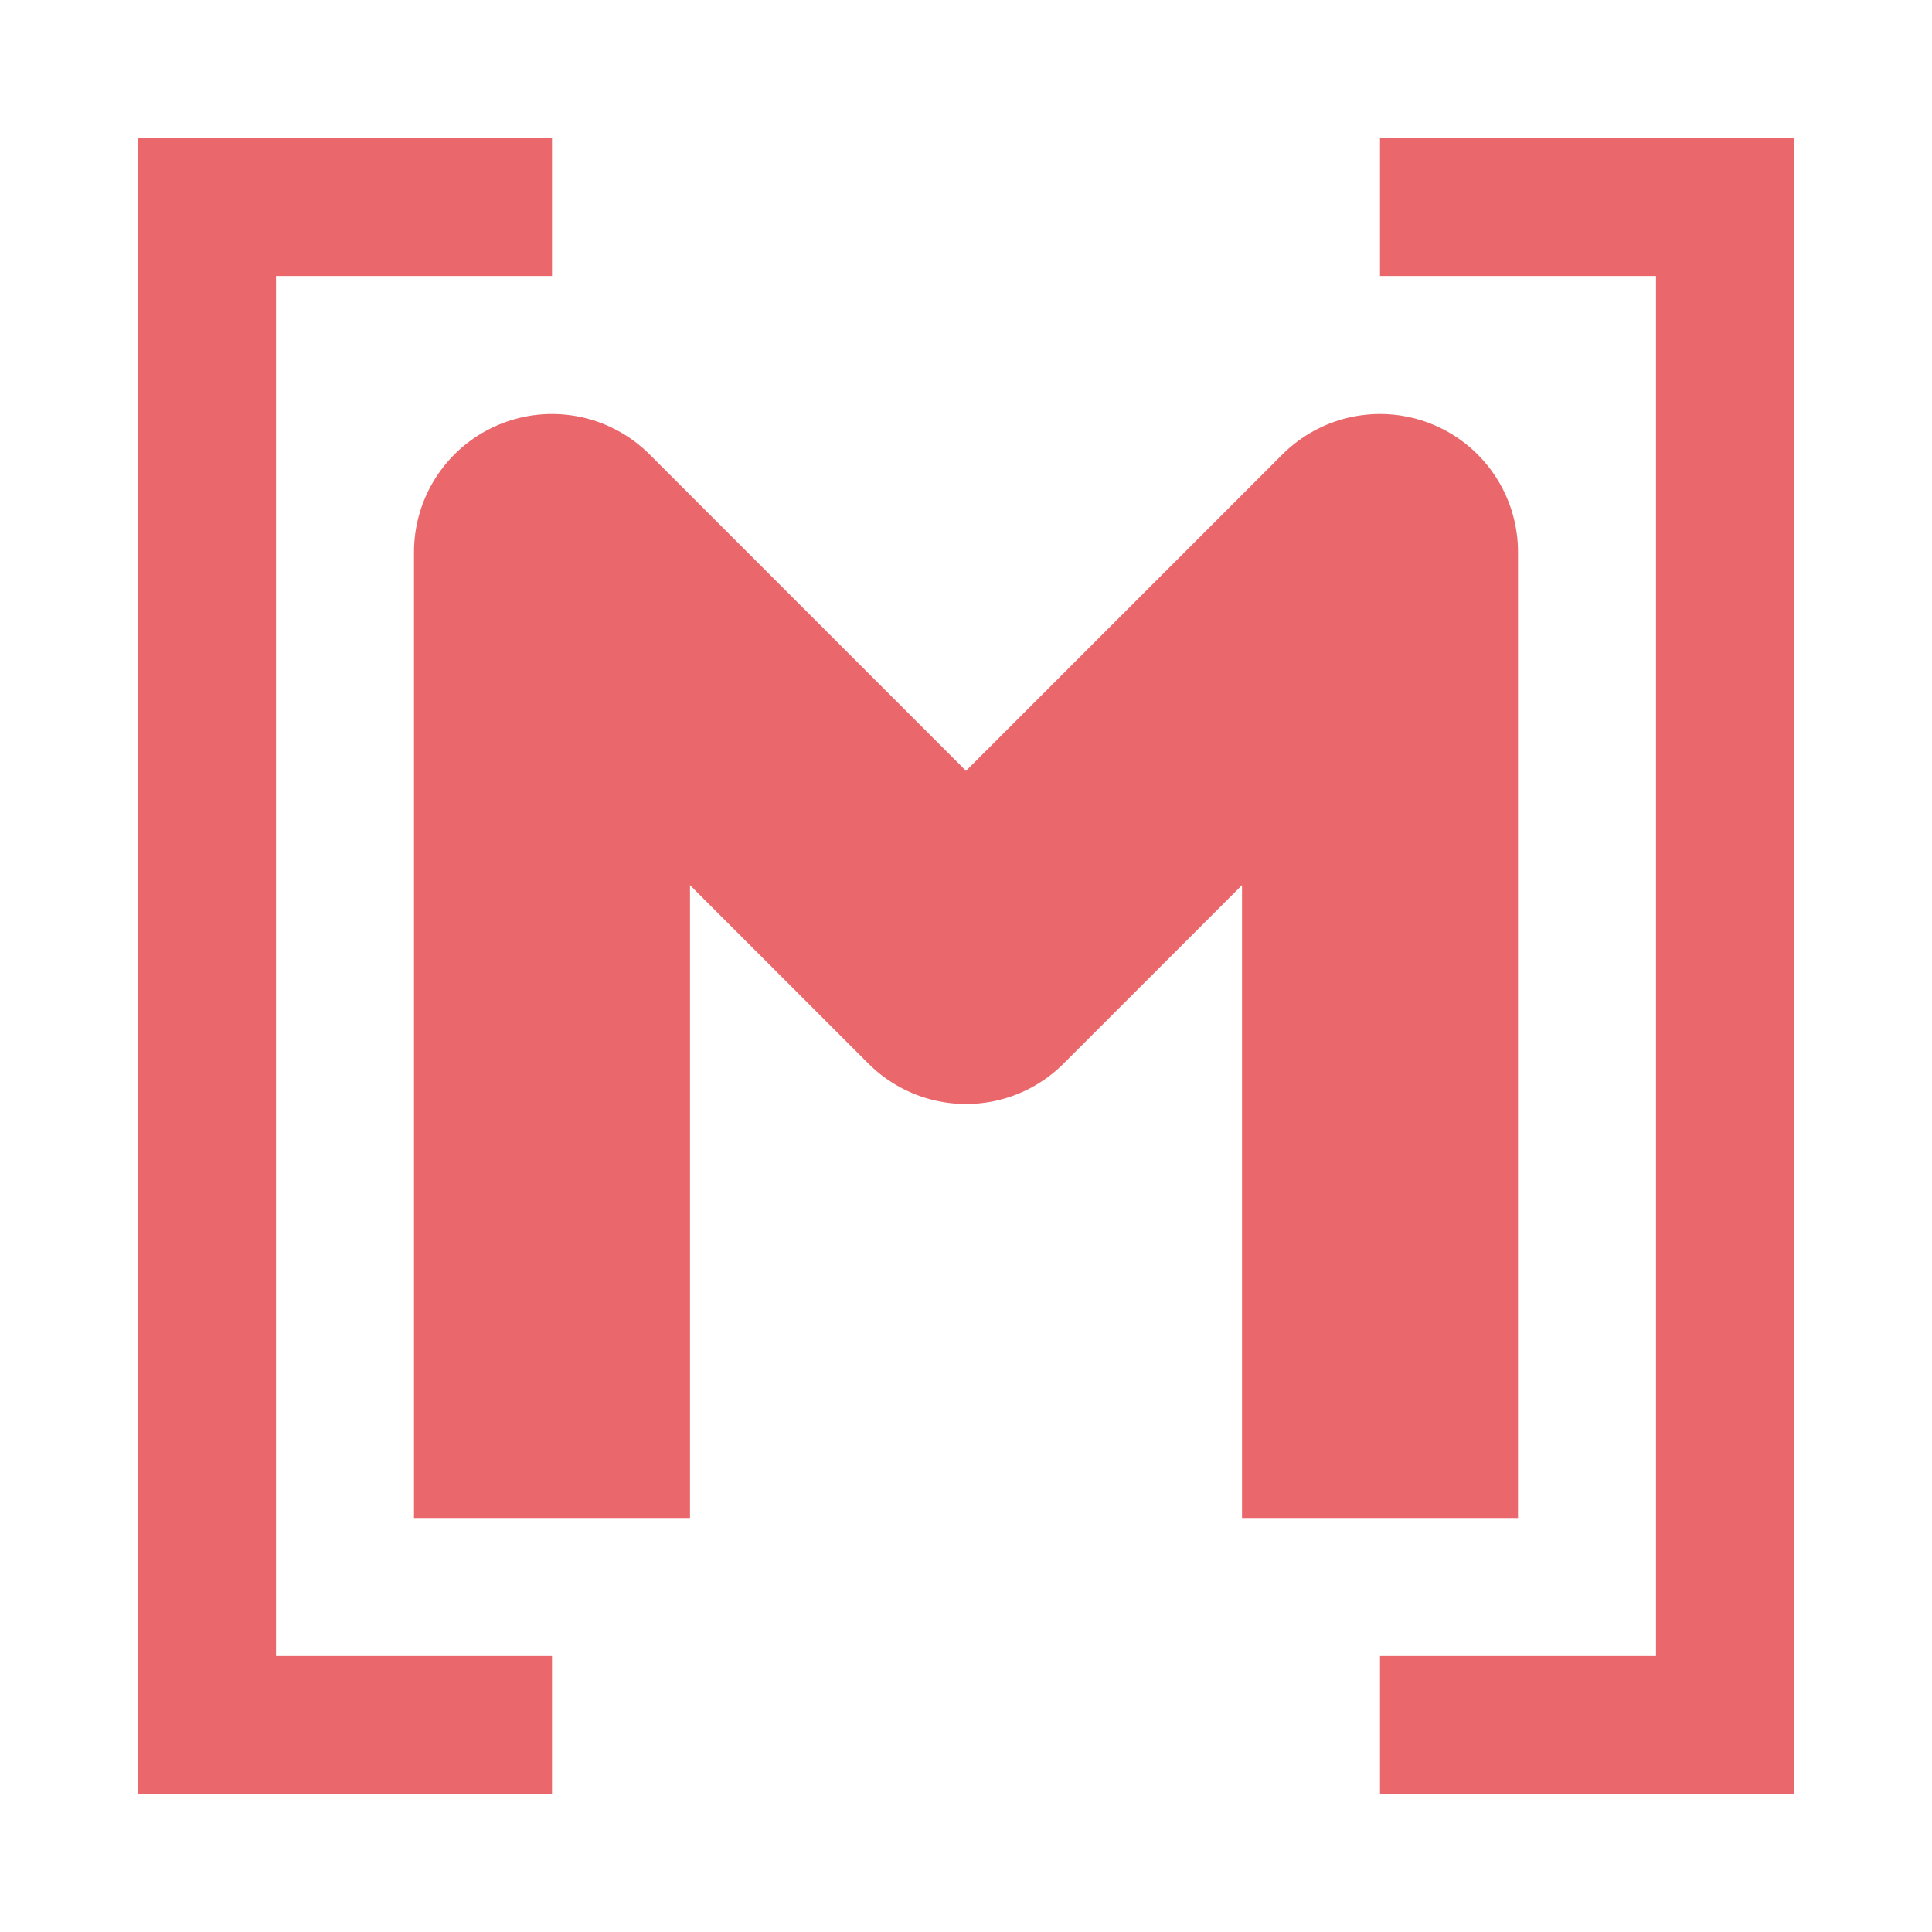
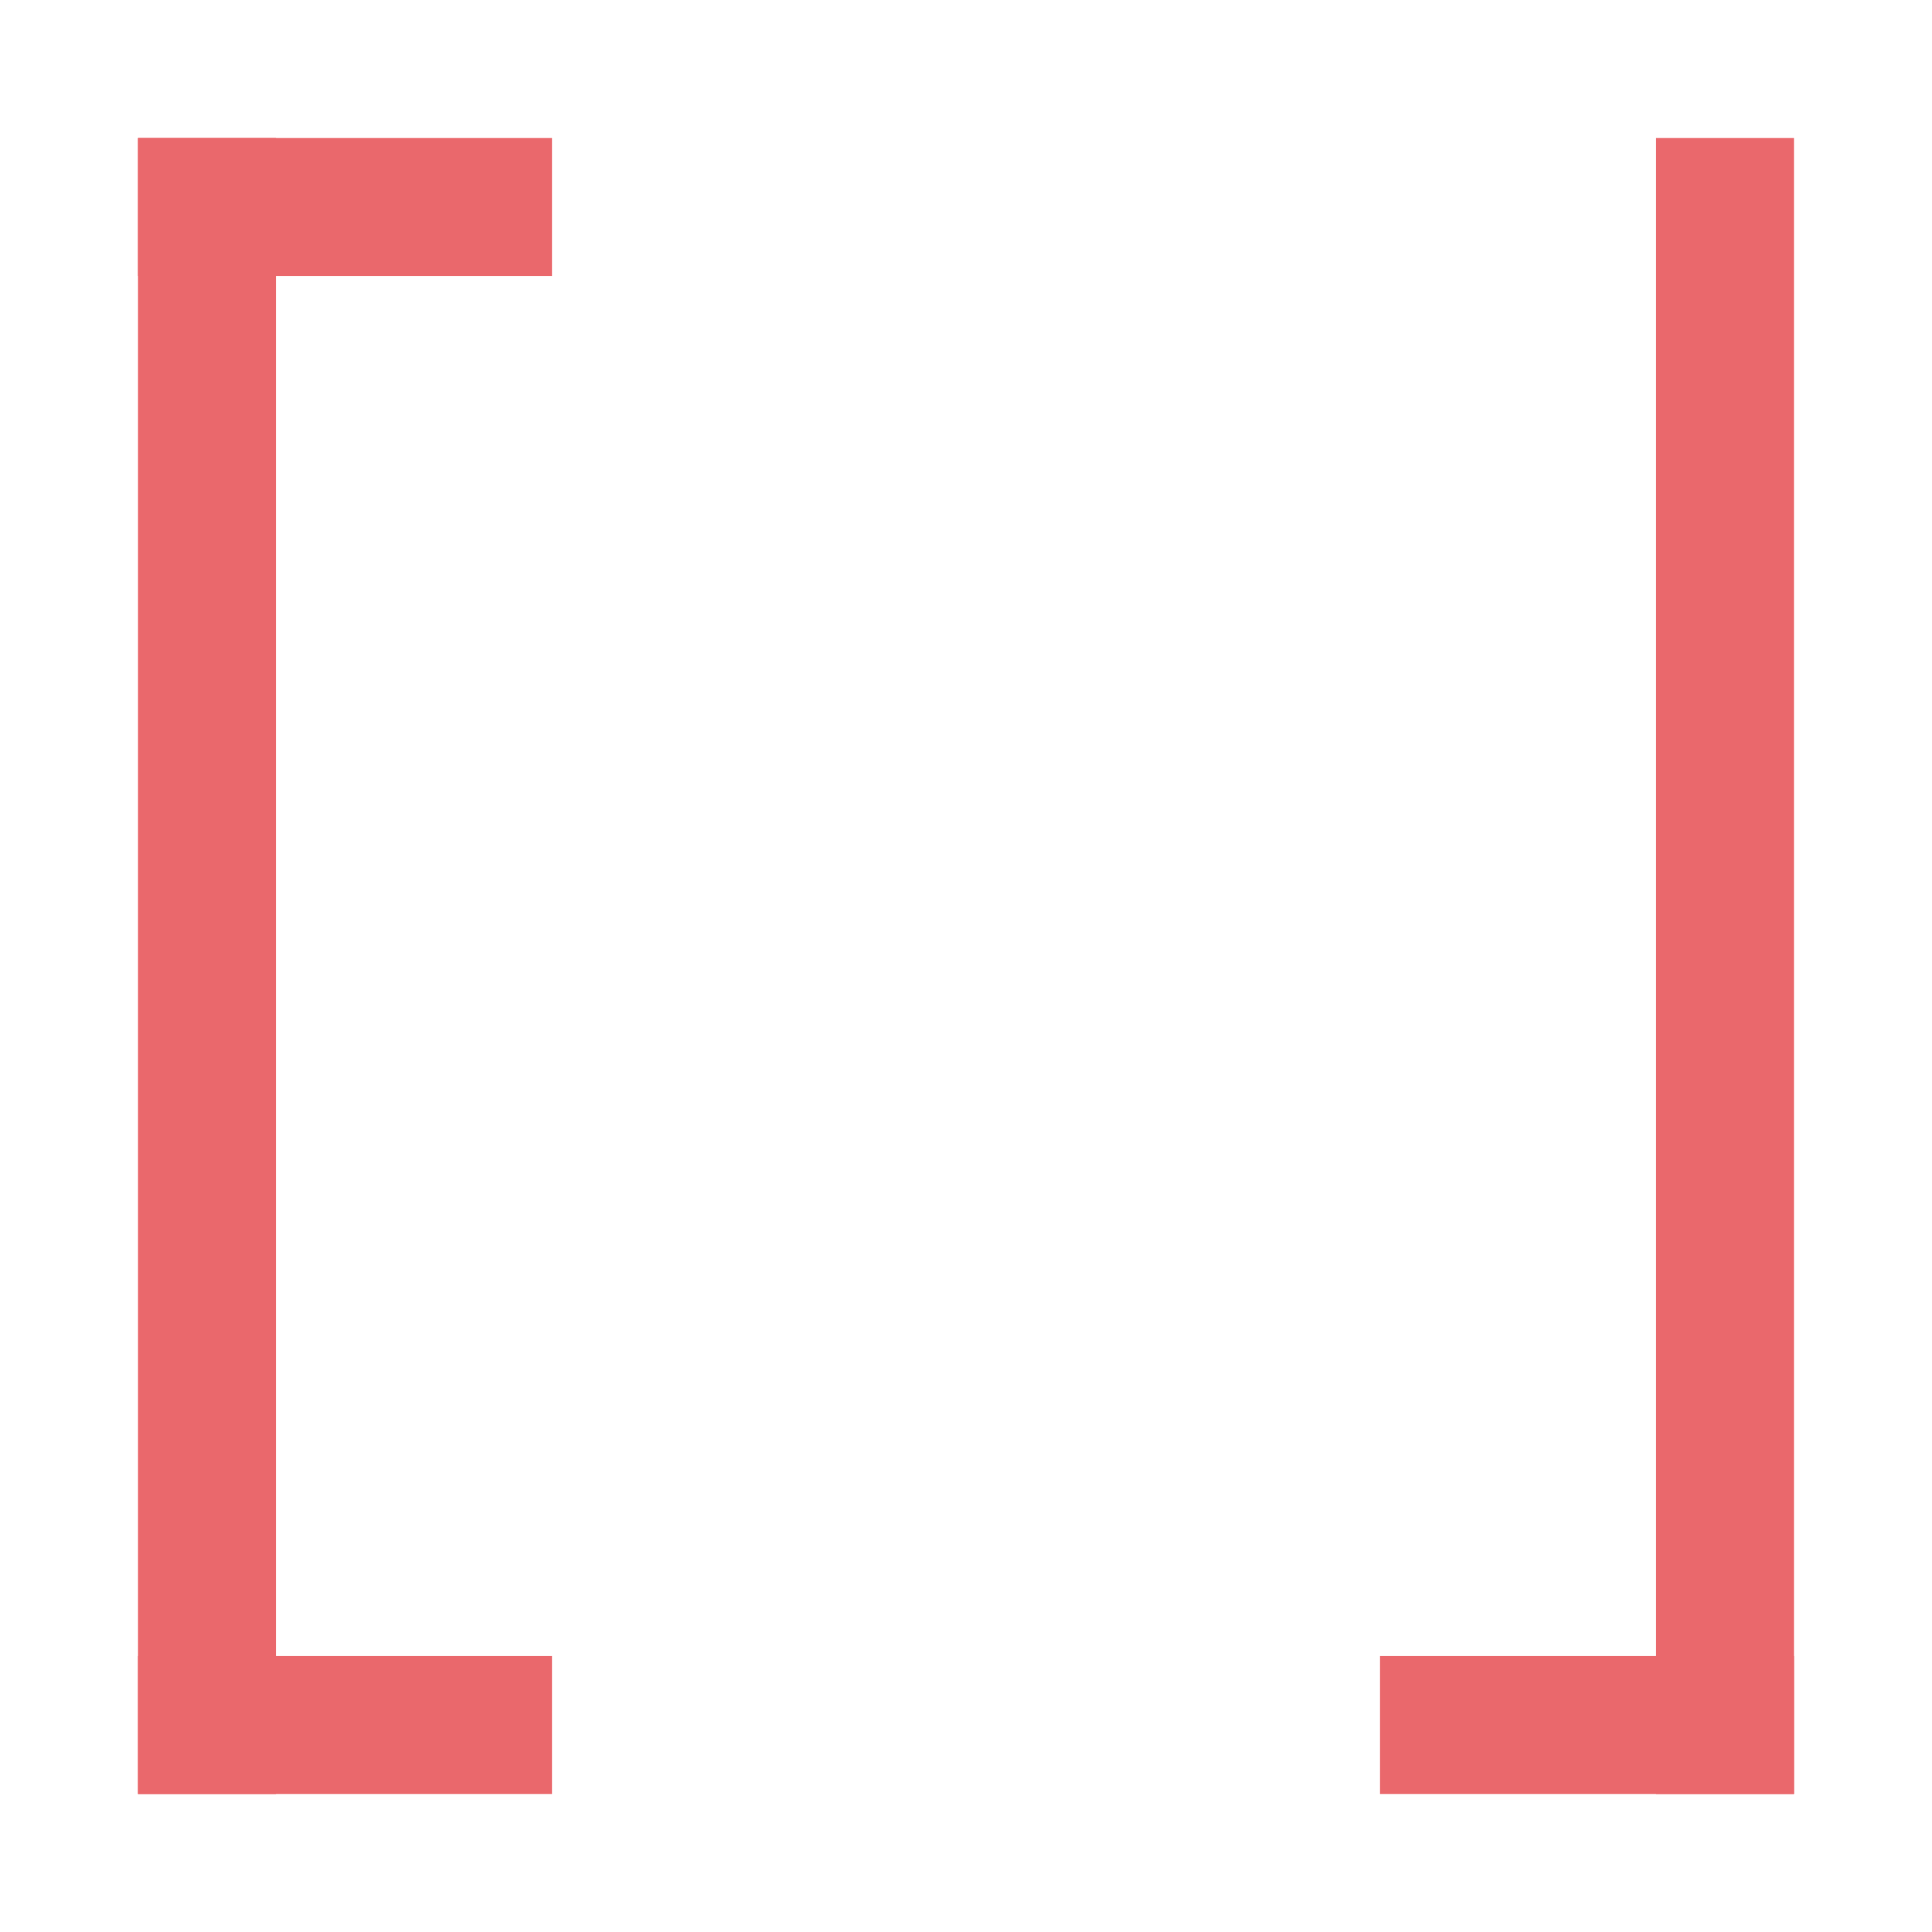
<svg xmlns="http://www.w3.org/2000/svg" width="14" height="14" version="1.1" viewBox="0 0 14 14">
  <g transform="translate(0 -1038.4)">
    <rect x="1" y="1039.4" width="1" height="12" fill="#ea686c" />
    <rect x="1" y="1039.4" width="3" height="1" fill="#ea686c" />
    <rect x="1" y="1050.4" width="3" height="1" fill="#ea686c" />
    <rect x="10" y="1050.4" width="3" height="1" fill="#ea686c" />
-     <rect x="10" y="1039.4" width="3" height="1" fill="#ea686c" />
    <rect x="12" y="1039.4" width="1" height="12" fill="#ea686c" />
-     <path d="m4 1049.4v-7l3 3 3-3v7" fill="none" stroke="#ea686c" stroke-linejoin="round" stroke-width="2" />
  </g>
</svg>